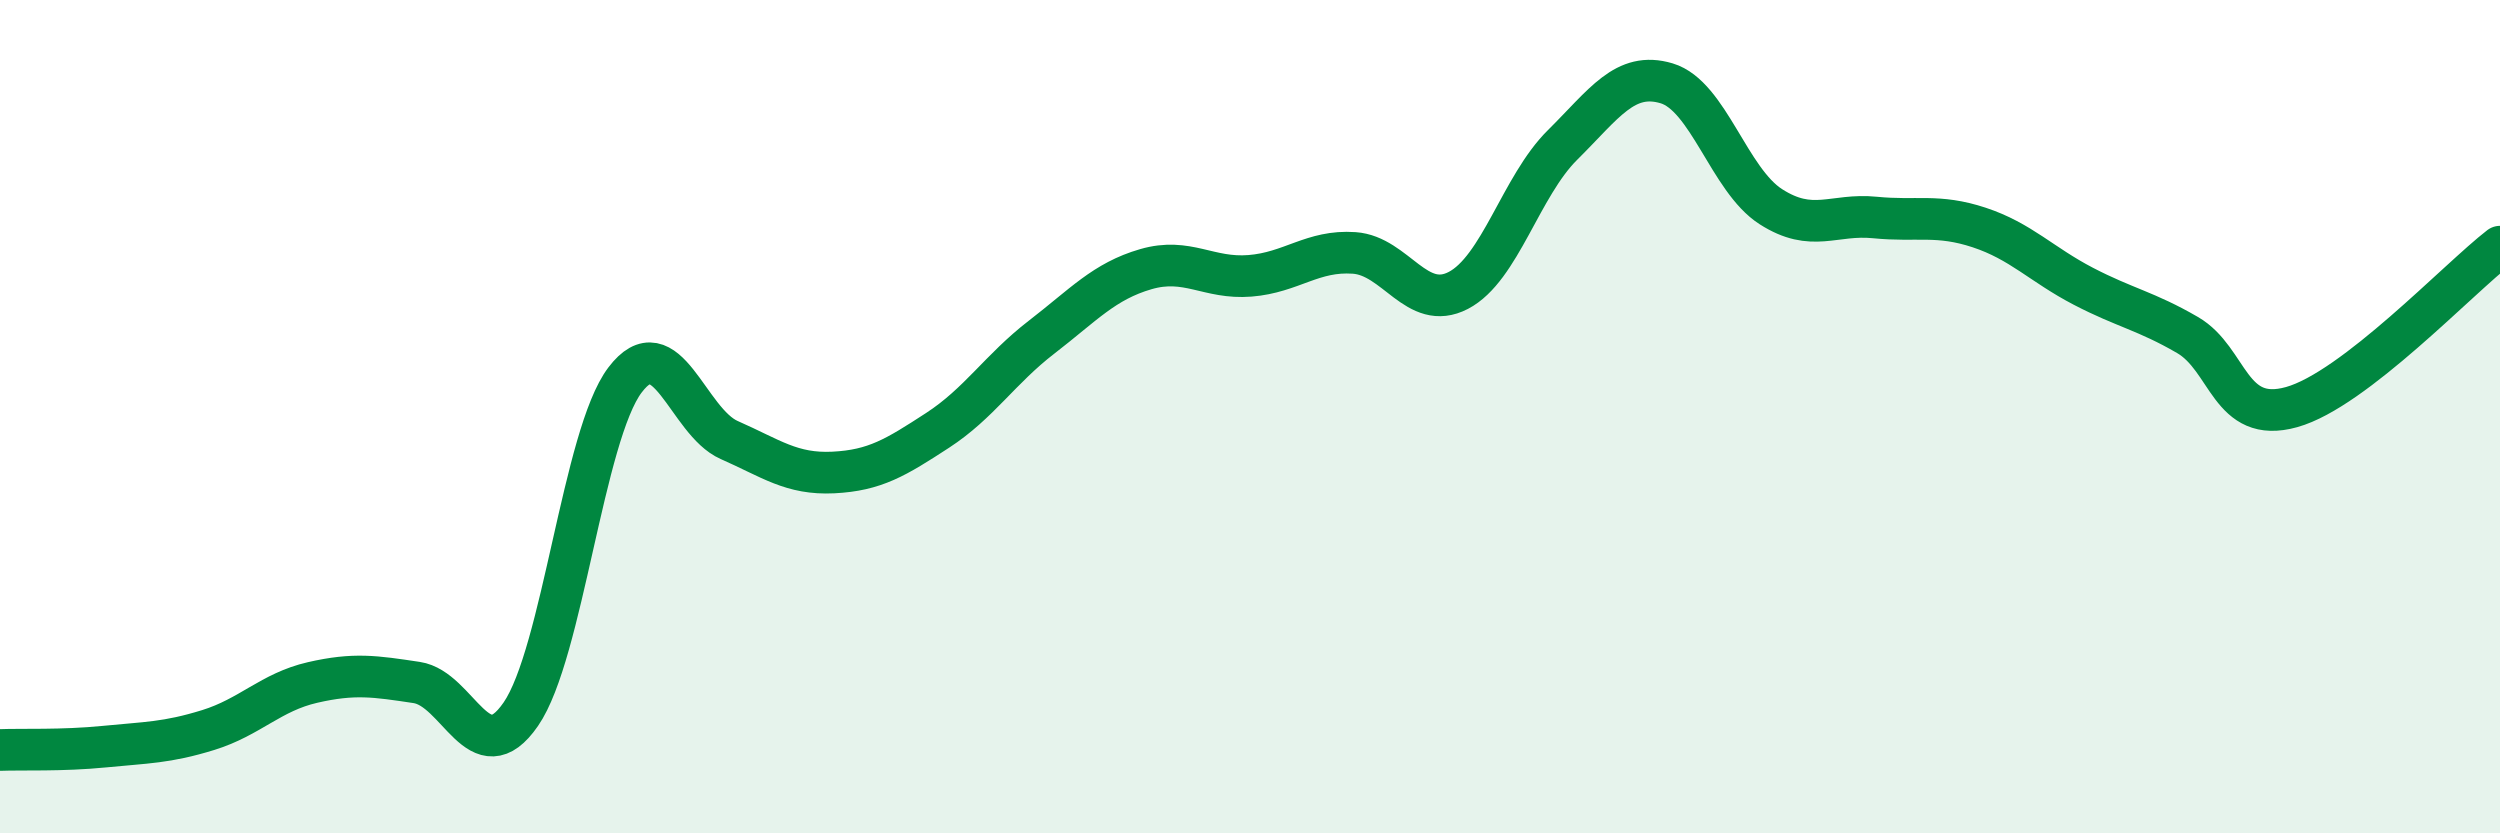
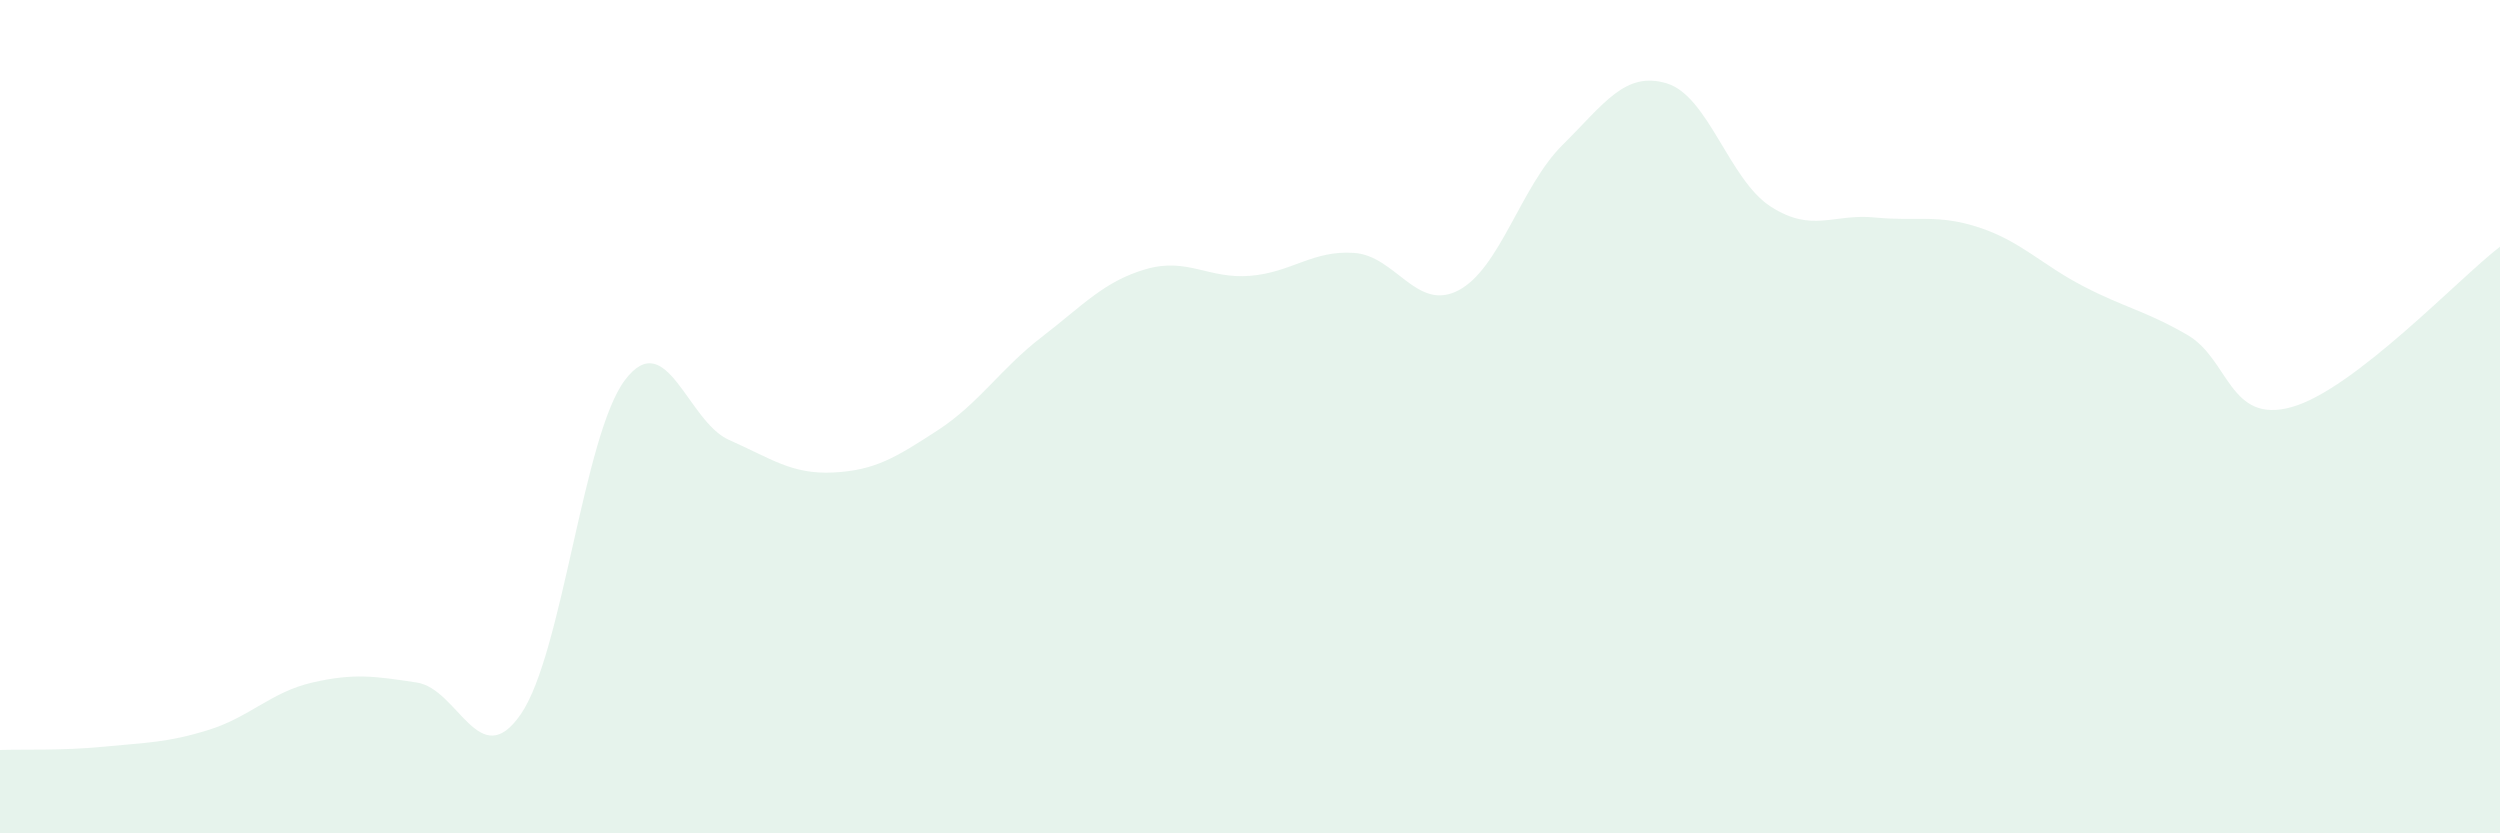
<svg xmlns="http://www.w3.org/2000/svg" width="60" height="20" viewBox="0 0 60 20">
  <path d="M 0,18 C 0.5,17.98 1.5,18.02 2.5,17.92 C 3.5,17.82 4,17.83 5,17.52 C 6,17.21 6.5,16.61 7.5,16.38 C 8.5,16.15 9,16.23 10,16.38 C 11,16.53 11.5,18.59 12.5,17.14 C 13.5,15.69 14,10.44 15,9.12 C 16,7.8 16.5,10.12 17.5,10.56 C 18.5,11 19,11.39 20,11.34 C 21,11.29 21.5,10.98 22.5,10.33 C 23.5,9.68 24,8.86 25,8.09 C 26,7.32 26.5,6.75 27.5,6.46 C 28.5,6.17 29,6.7 30,6.62 C 31,6.54 31.5,6 32.5,6.07 C 33.5,6.14 34,7.49 35,6.97 C 36,6.45 36.5,4.47 37.5,3.48 C 38.5,2.49 39,1.7 40,2 C 41,2.3 41.5,4.32 42.5,4.96 C 43.5,5.6 44,5.12 45,5.22 C 46,5.32 46.5,5.13 47.5,5.46 C 48.5,5.79 49,6.35 50,6.87 C 51,7.39 51.5,7.46 52.5,8.04 C 53.5,8.62 53.5,10.19 55,9.77 C 56.5,9.35 59,6.69 60,5.92L60 20L0 20Z" fill="#008740" opacity="0.1" stroke-linecap="round" stroke-linejoin="round" />
-   <path d="M 0,18 C 0.5,17.98 1.5,18.02 2.5,17.92 C 3.5,17.82 4,17.83 5,17.52 C 6,17.21 6.5,16.61 7.5,16.38 C 8.5,16.15 9,16.23 10,16.38 C 11,16.53 11.5,18.59 12.5,17.14 C 13.5,15.69 14,10.44 15,9.12 C 16,7.8 16.5,10.12 17.5,10.56 C 18.5,11 19,11.39 20,11.34 C 21,11.29 21.5,10.98 22.5,10.33 C 23.5,9.68 24,8.86 25,8.09 C 26,7.32 26.5,6.75 27.5,6.46 C 28.5,6.17 29,6.7 30,6.62 C 31,6.54 31.5,6 32.5,6.07 C 33.5,6.14 34,7.49 35,6.97 C 36,6.45 36.5,4.47 37.5,3.48 C 38.5,2.49 39,1.7 40,2 C 41,2.3 41.5,4.32 42.5,4.96 C 43.5,5.6 44,5.12 45,5.22 C 46,5.32 46.5,5.13 47.5,5.46 C 48.5,5.79 49,6.35 50,6.87 C 51,7.39 51.5,7.46 52.5,8.04 C 53.5,8.62 53.5,10.19 55,9.77 C 56.5,9.35 59,6.69 60,5.92" stroke="#008740" stroke-width="1" fill="none" stroke-linecap="round" stroke-linejoin="round" />
</svg>